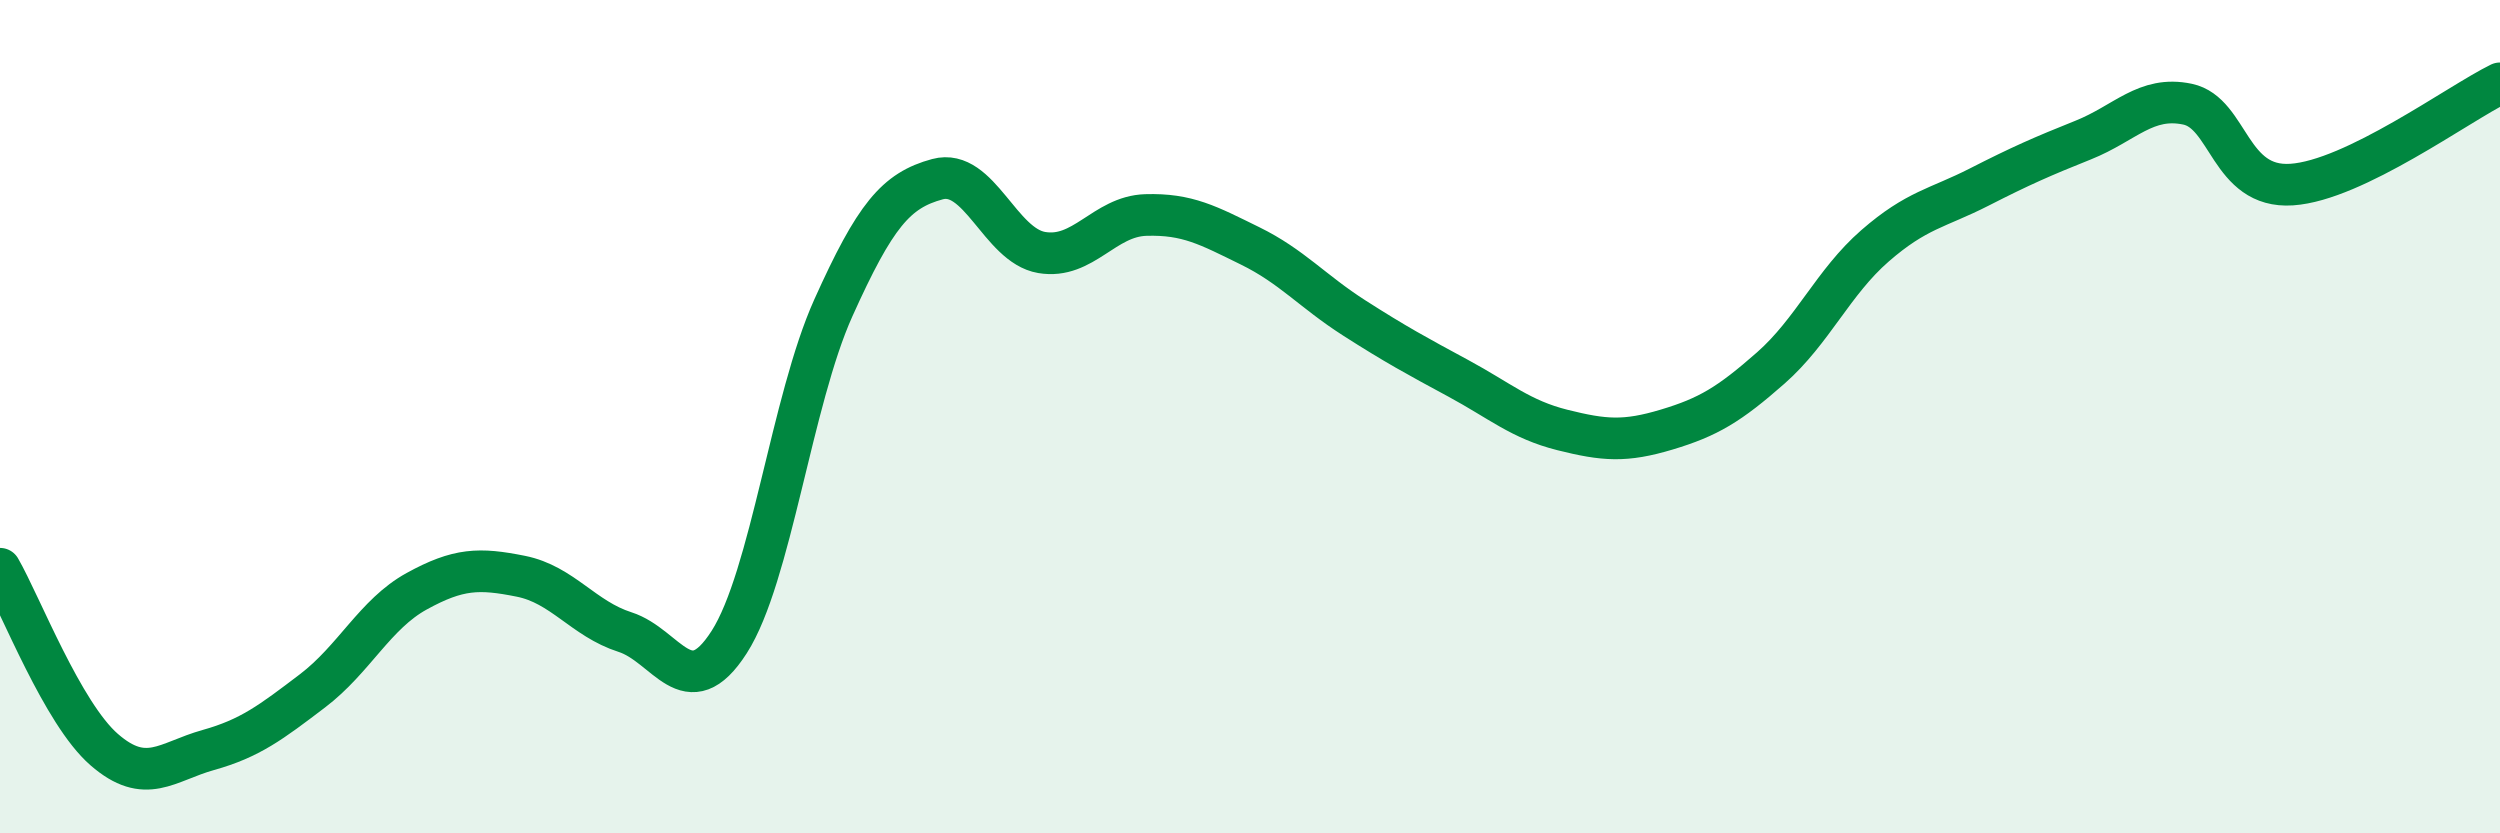
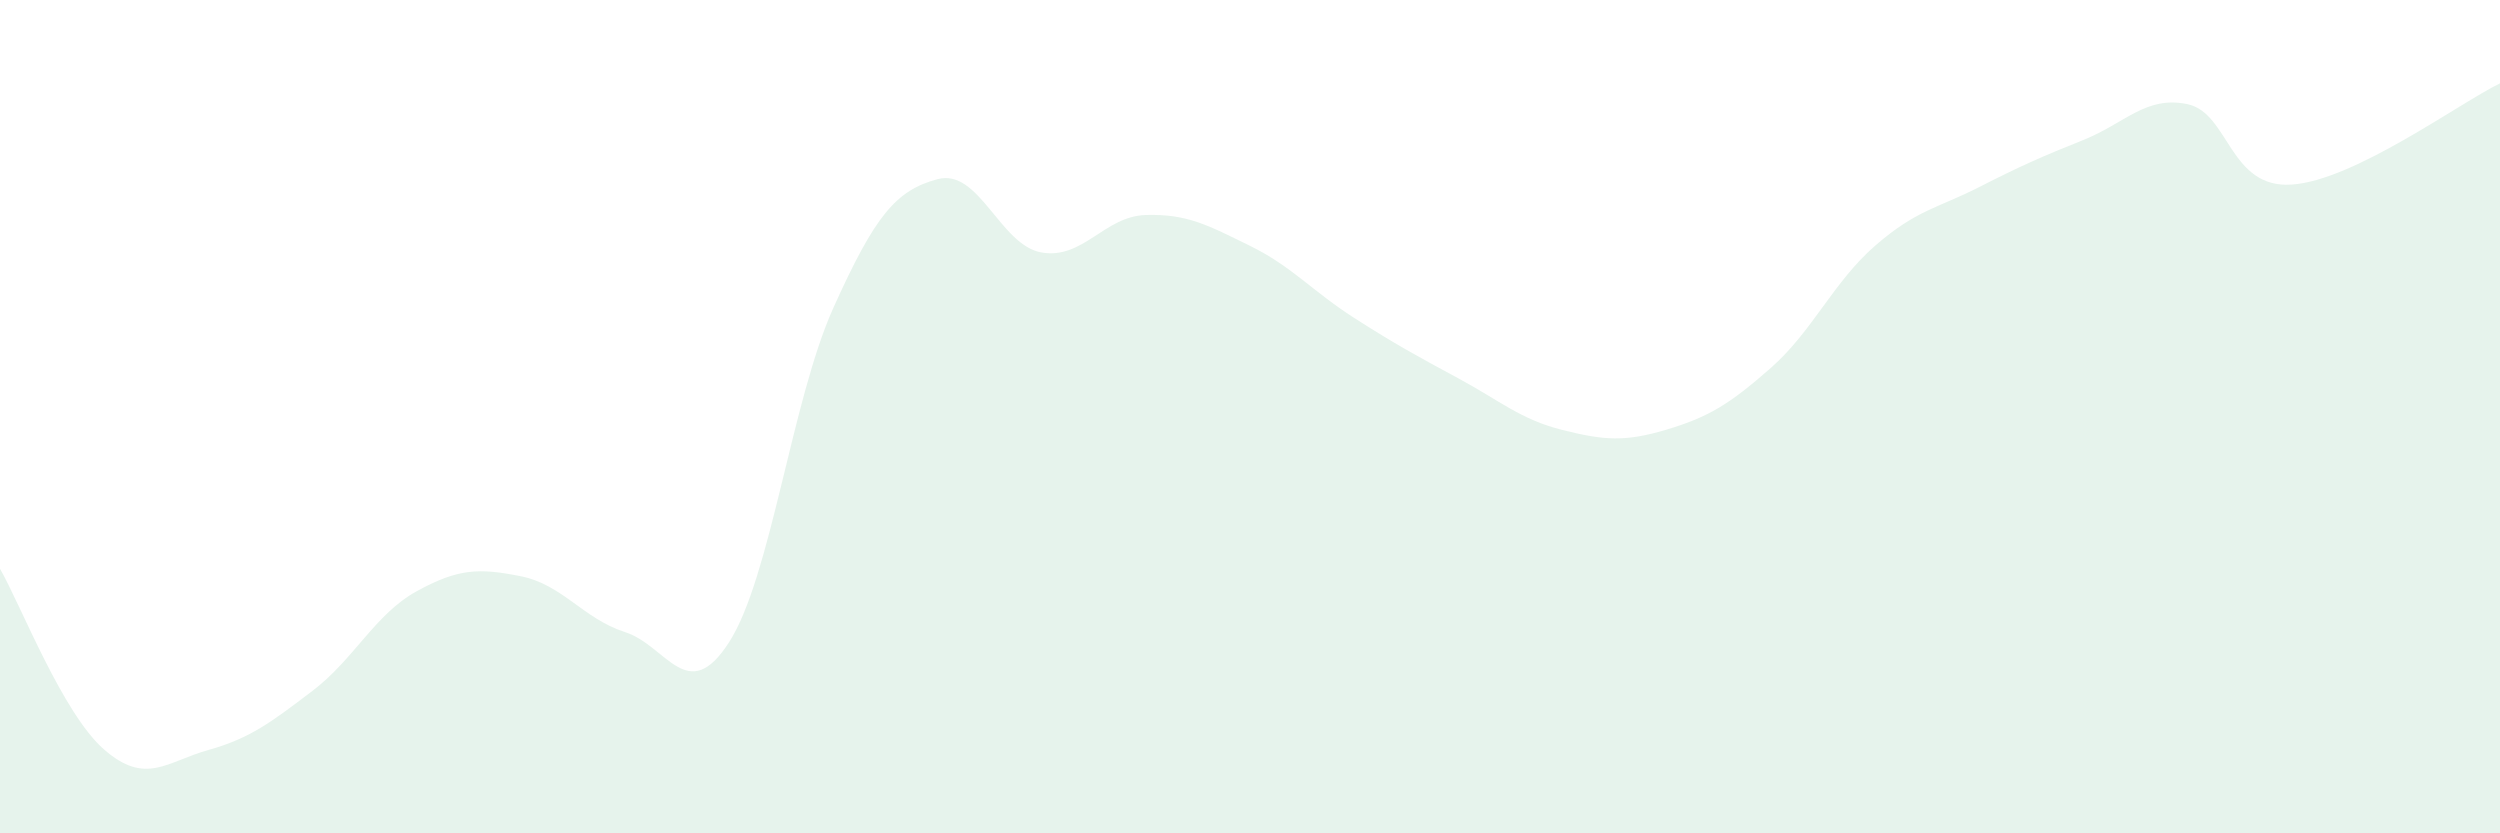
<svg xmlns="http://www.w3.org/2000/svg" width="60" height="20" viewBox="0 0 60 20">
  <path d="M 0,13.65 C 0.5,14.52 1.5,17.12 2.5,17.99 C 3.5,18.86 4,18.28 5,18 C 6,17.72 6.5,17.34 7.5,16.58 C 8.5,15.82 9,14.74 10,14.19 C 11,13.64 11.5,13.63 12.5,13.83 C 13.5,14.03 14,14.85 15,15.17 C 16,15.49 16.5,16.97 17.5,15.41 C 18.5,13.85 19,9.61 20,7.39 C 21,5.17 21.5,4.57 22.5,4.3 C 23.5,4.03 24,5.89 25,6.06 C 26,6.23 26.5,5.19 27.5,5.16 C 28.5,5.13 29,5.41 30,5.9 C 31,6.39 31.5,6.99 32.5,7.63 C 33.5,8.27 34,8.54 35,9.08 C 36,9.62 36.5,10.07 37.5,10.32 C 38.5,10.57 39,10.61 40,10.31 C 41,10.01 41.5,9.71 42.5,8.83 C 43.5,7.95 44,6.77 45,5.9 C 46,5.03 46.5,5 47.5,4.49 C 48.5,3.98 49,3.76 50,3.36 C 51,2.96 51.5,2.29 52.5,2.5 C 53.5,2.71 53.5,4.53 55,4.43 C 56.5,4.33 59,2.49 60,2L60 20L0 20Z" fill="#008740" opacity="0.1" stroke-linecap="round" stroke-linejoin="round" />
-   <path d="M 0,13.65 C 0.5,14.52 1.5,17.12 2.5,17.99 C 3.5,18.86 4,18.28 5,18 C 6,17.72 6.5,17.34 7.5,16.58 C 8.5,15.82 9,14.74 10,14.19 C 11,13.64 11.5,13.63 12.5,13.83 C 13.5,14.03 14,14.85 15,15.17 C 16,15.49 16.5,16.97 17.5,15.41 C 18.5,13.85 19,9.61 20,7.39 C 21,5.17 21.5,4.57 22.5,4.3 C 23.5,4.03 24,5.89 25,6.06 C 26,6.23 26.5,5.19 27.5,5.16 C 28.5,5.13 29,5.41 30,5.9 C 31,6.39 31.5,6.99 32.5,7.63 C 33.5,8.27 34,8.54 35,9.08 C 36,9.62 36.5,10.07 37.5,10.32 C 38.5,10.57 39,10.61 40,10.31 C 41,10.01 41.5,9.71 42.5,8.83 C 43.5,7.95 44,6.77 45,5.9 C 46,5.03 46.5,5 47.5,4.49 C 48.5,3.98 49,3.76 50,3.36 C 51,2.96 51.5,2.29 52.5,2.5 C 53.5,2.71 53.5,4.53 55,4.43 C 56.5,4.33 59,2.49 60,2" stroke="#008740" stroke-width="1" fill="none" stroke-linecap="round" stroke-linejoin="round" />
</svg>